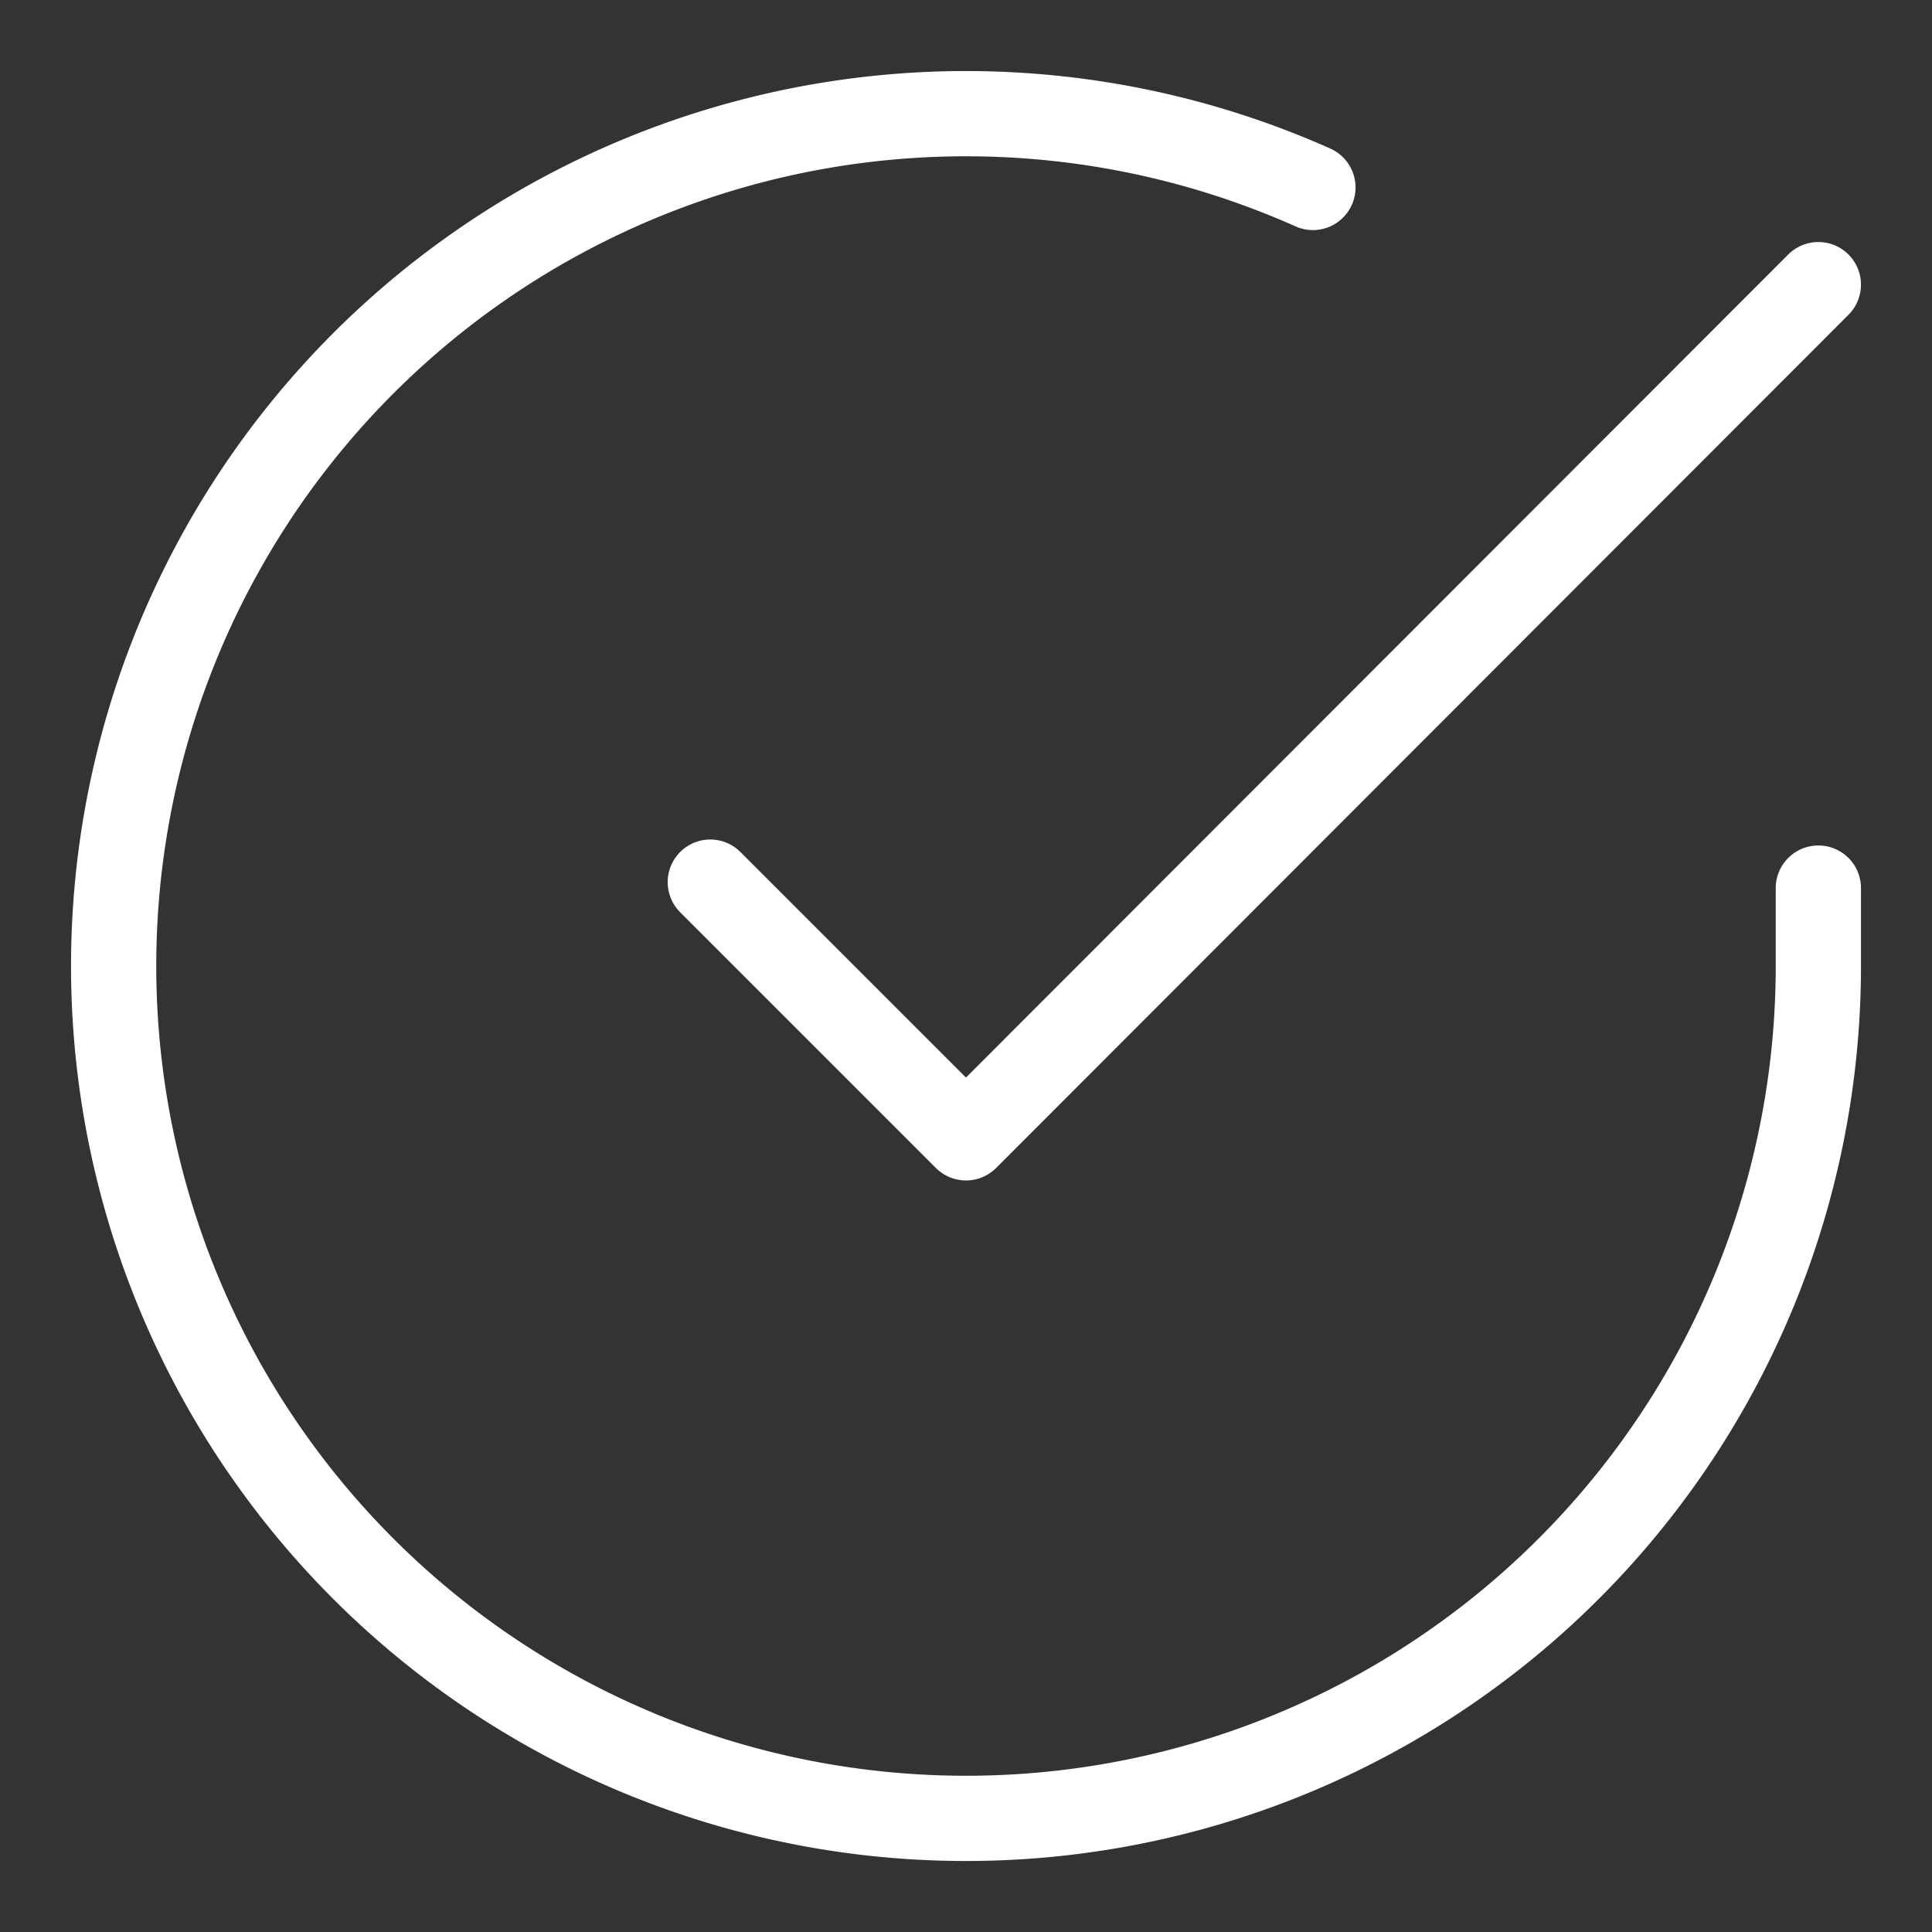
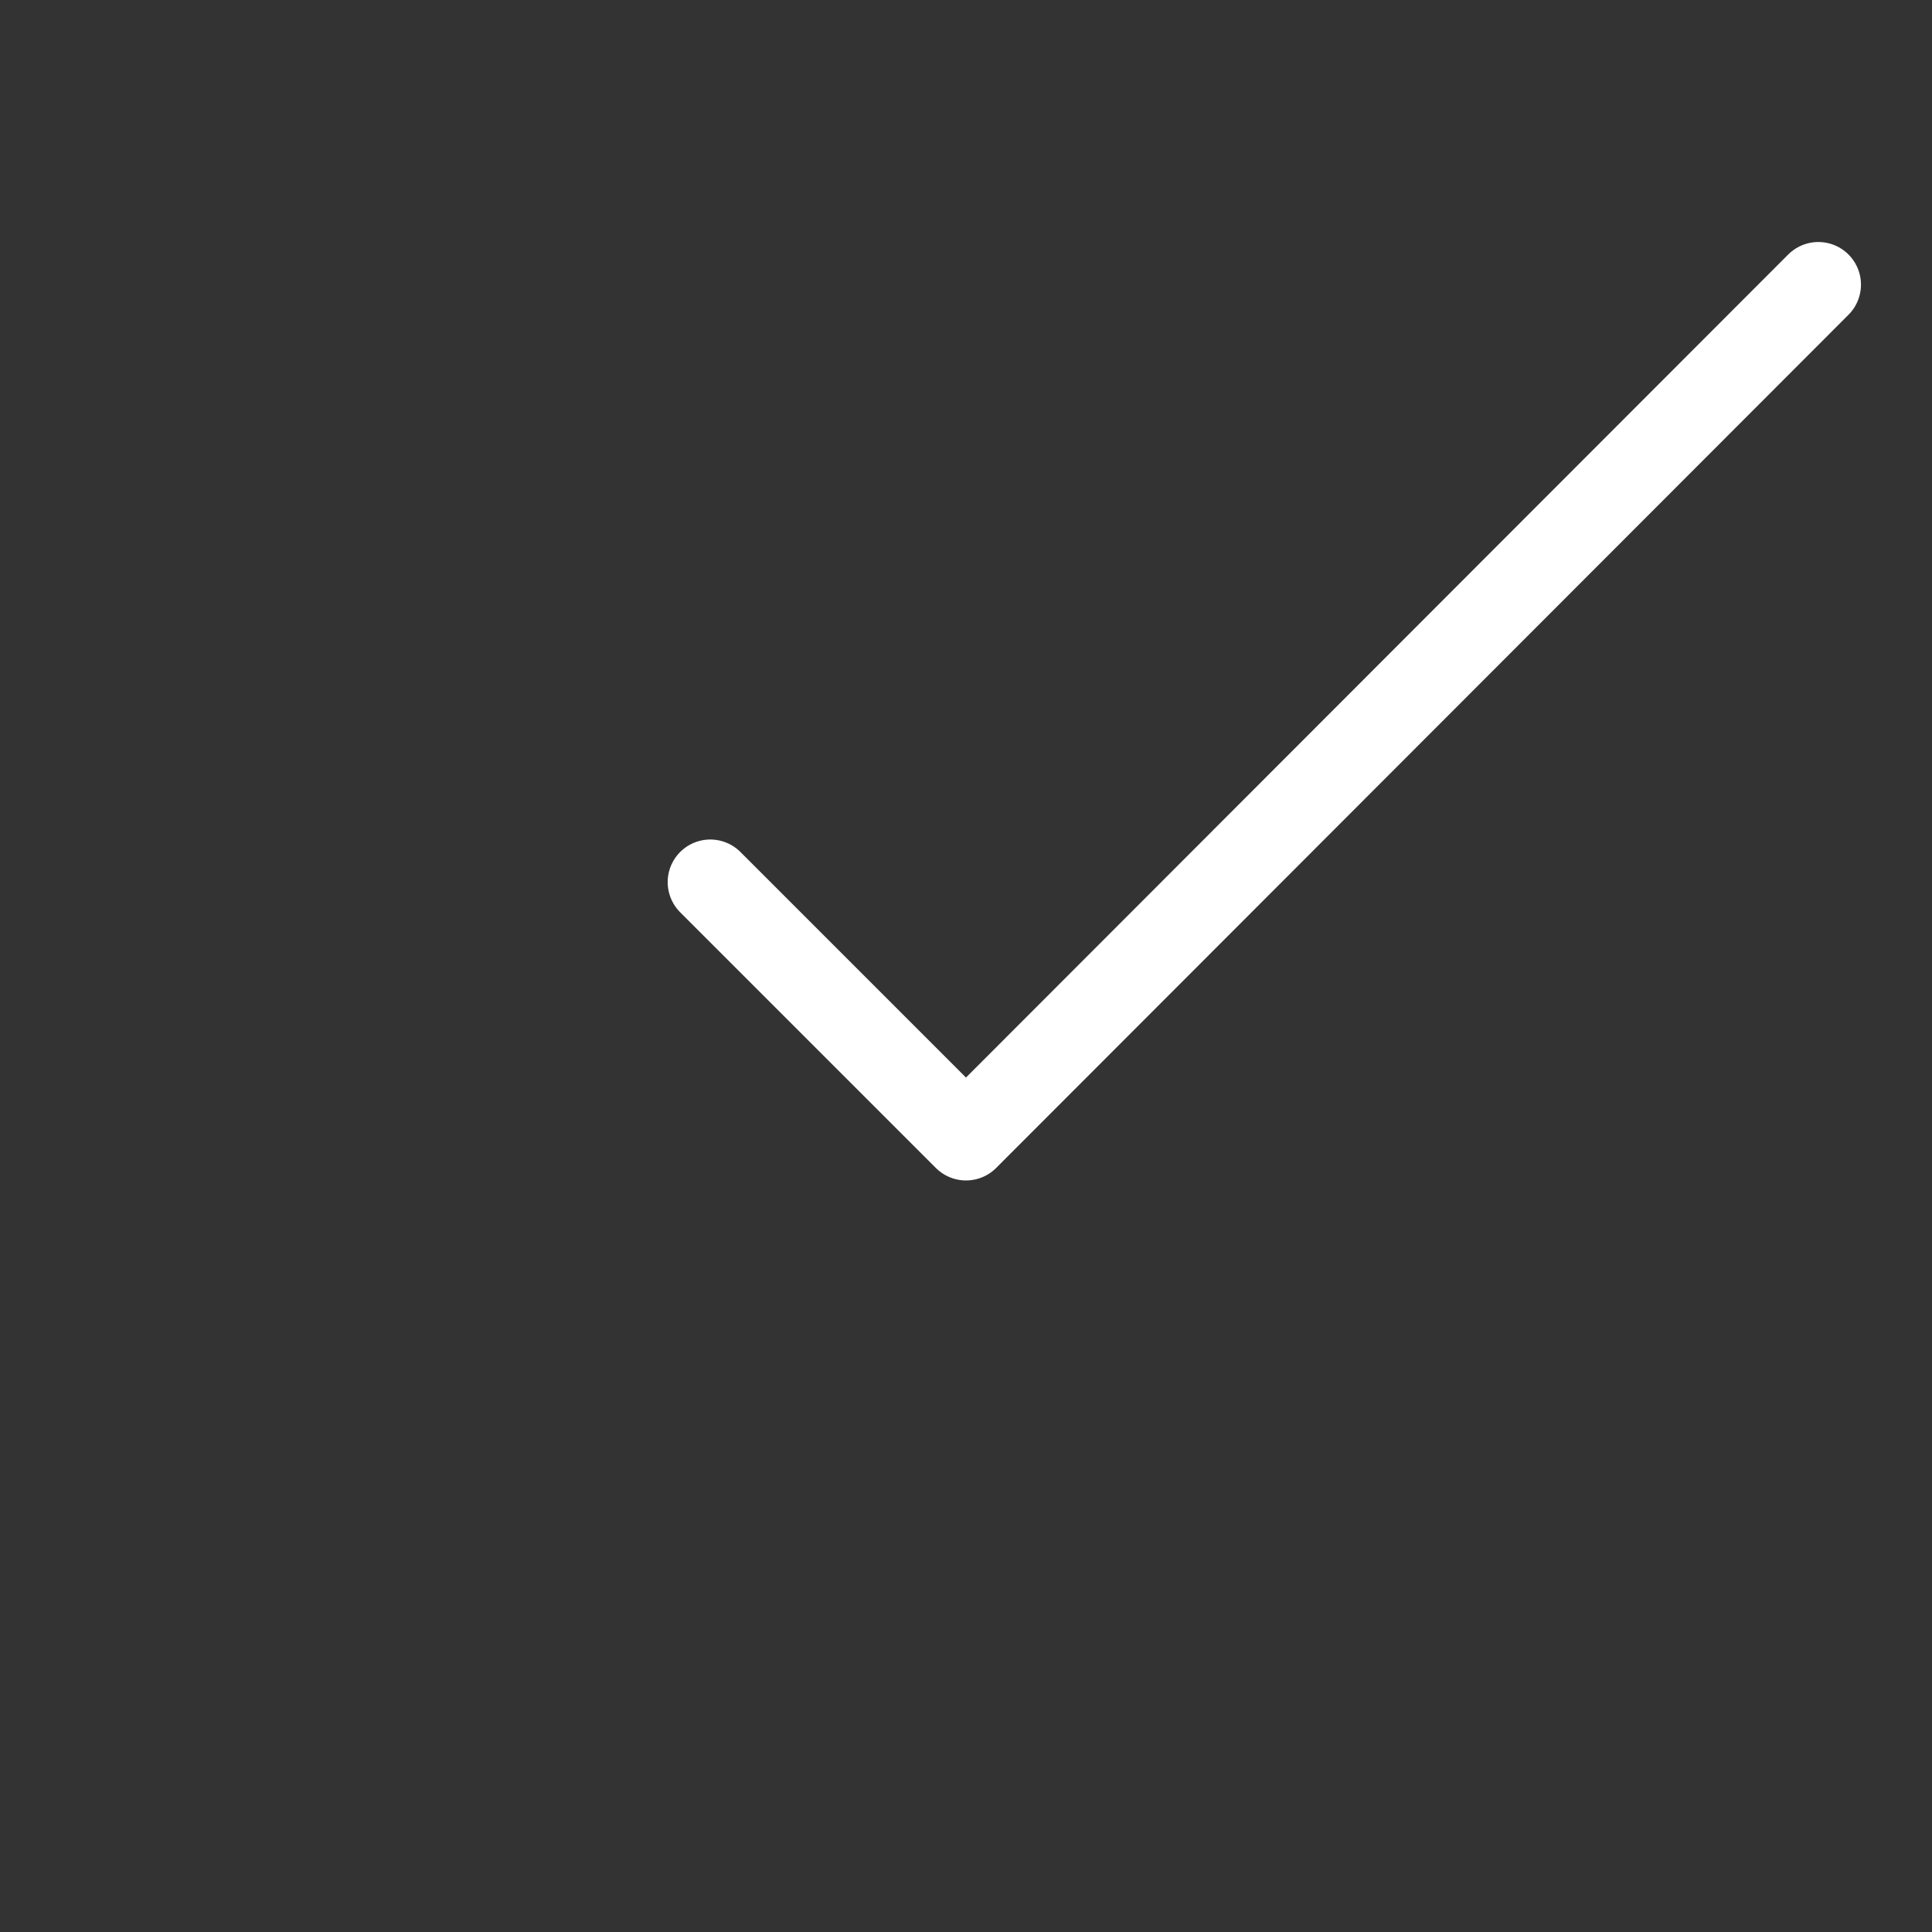
<svg xmlns="http://www.w3.org/2000/svg" width="34" height="34" viewBox="0 0 34 34">
  <rect x="0" y="0" width="34" height="34" fill="#333333" stroke="none" />
  <g id="Group_161" data-name="Group 161" transform="translate(-5821 -4022)">
    <rect id="Rectangle_174" data-name="Rectangle 174" width="34" height="34" transform="translate(5821 4022)" fill="none" />
    <g id="Icon_feather-check-circle" data-name="Icon feather-check-circle" transform="translate(5820 4021.009)">
-       <path id="Path_221" data-name="Path 221" d="M33,16.62V18A15,15,0,1,1,24.105,4.29" fill="none" stroke="#fff" stroke-linecap="round" stroke-linejoin="round" stroke-width="1.5" />
      <path id="Path_222" data-name="Path 222" d="M33,6,18,21.015l-4.5-4.5" fill="none" stroke="#fff" stroke-linecap="round" stroke-linejoin="round" stroke-width="1.5" />
    </g>
  </g>
</svg>